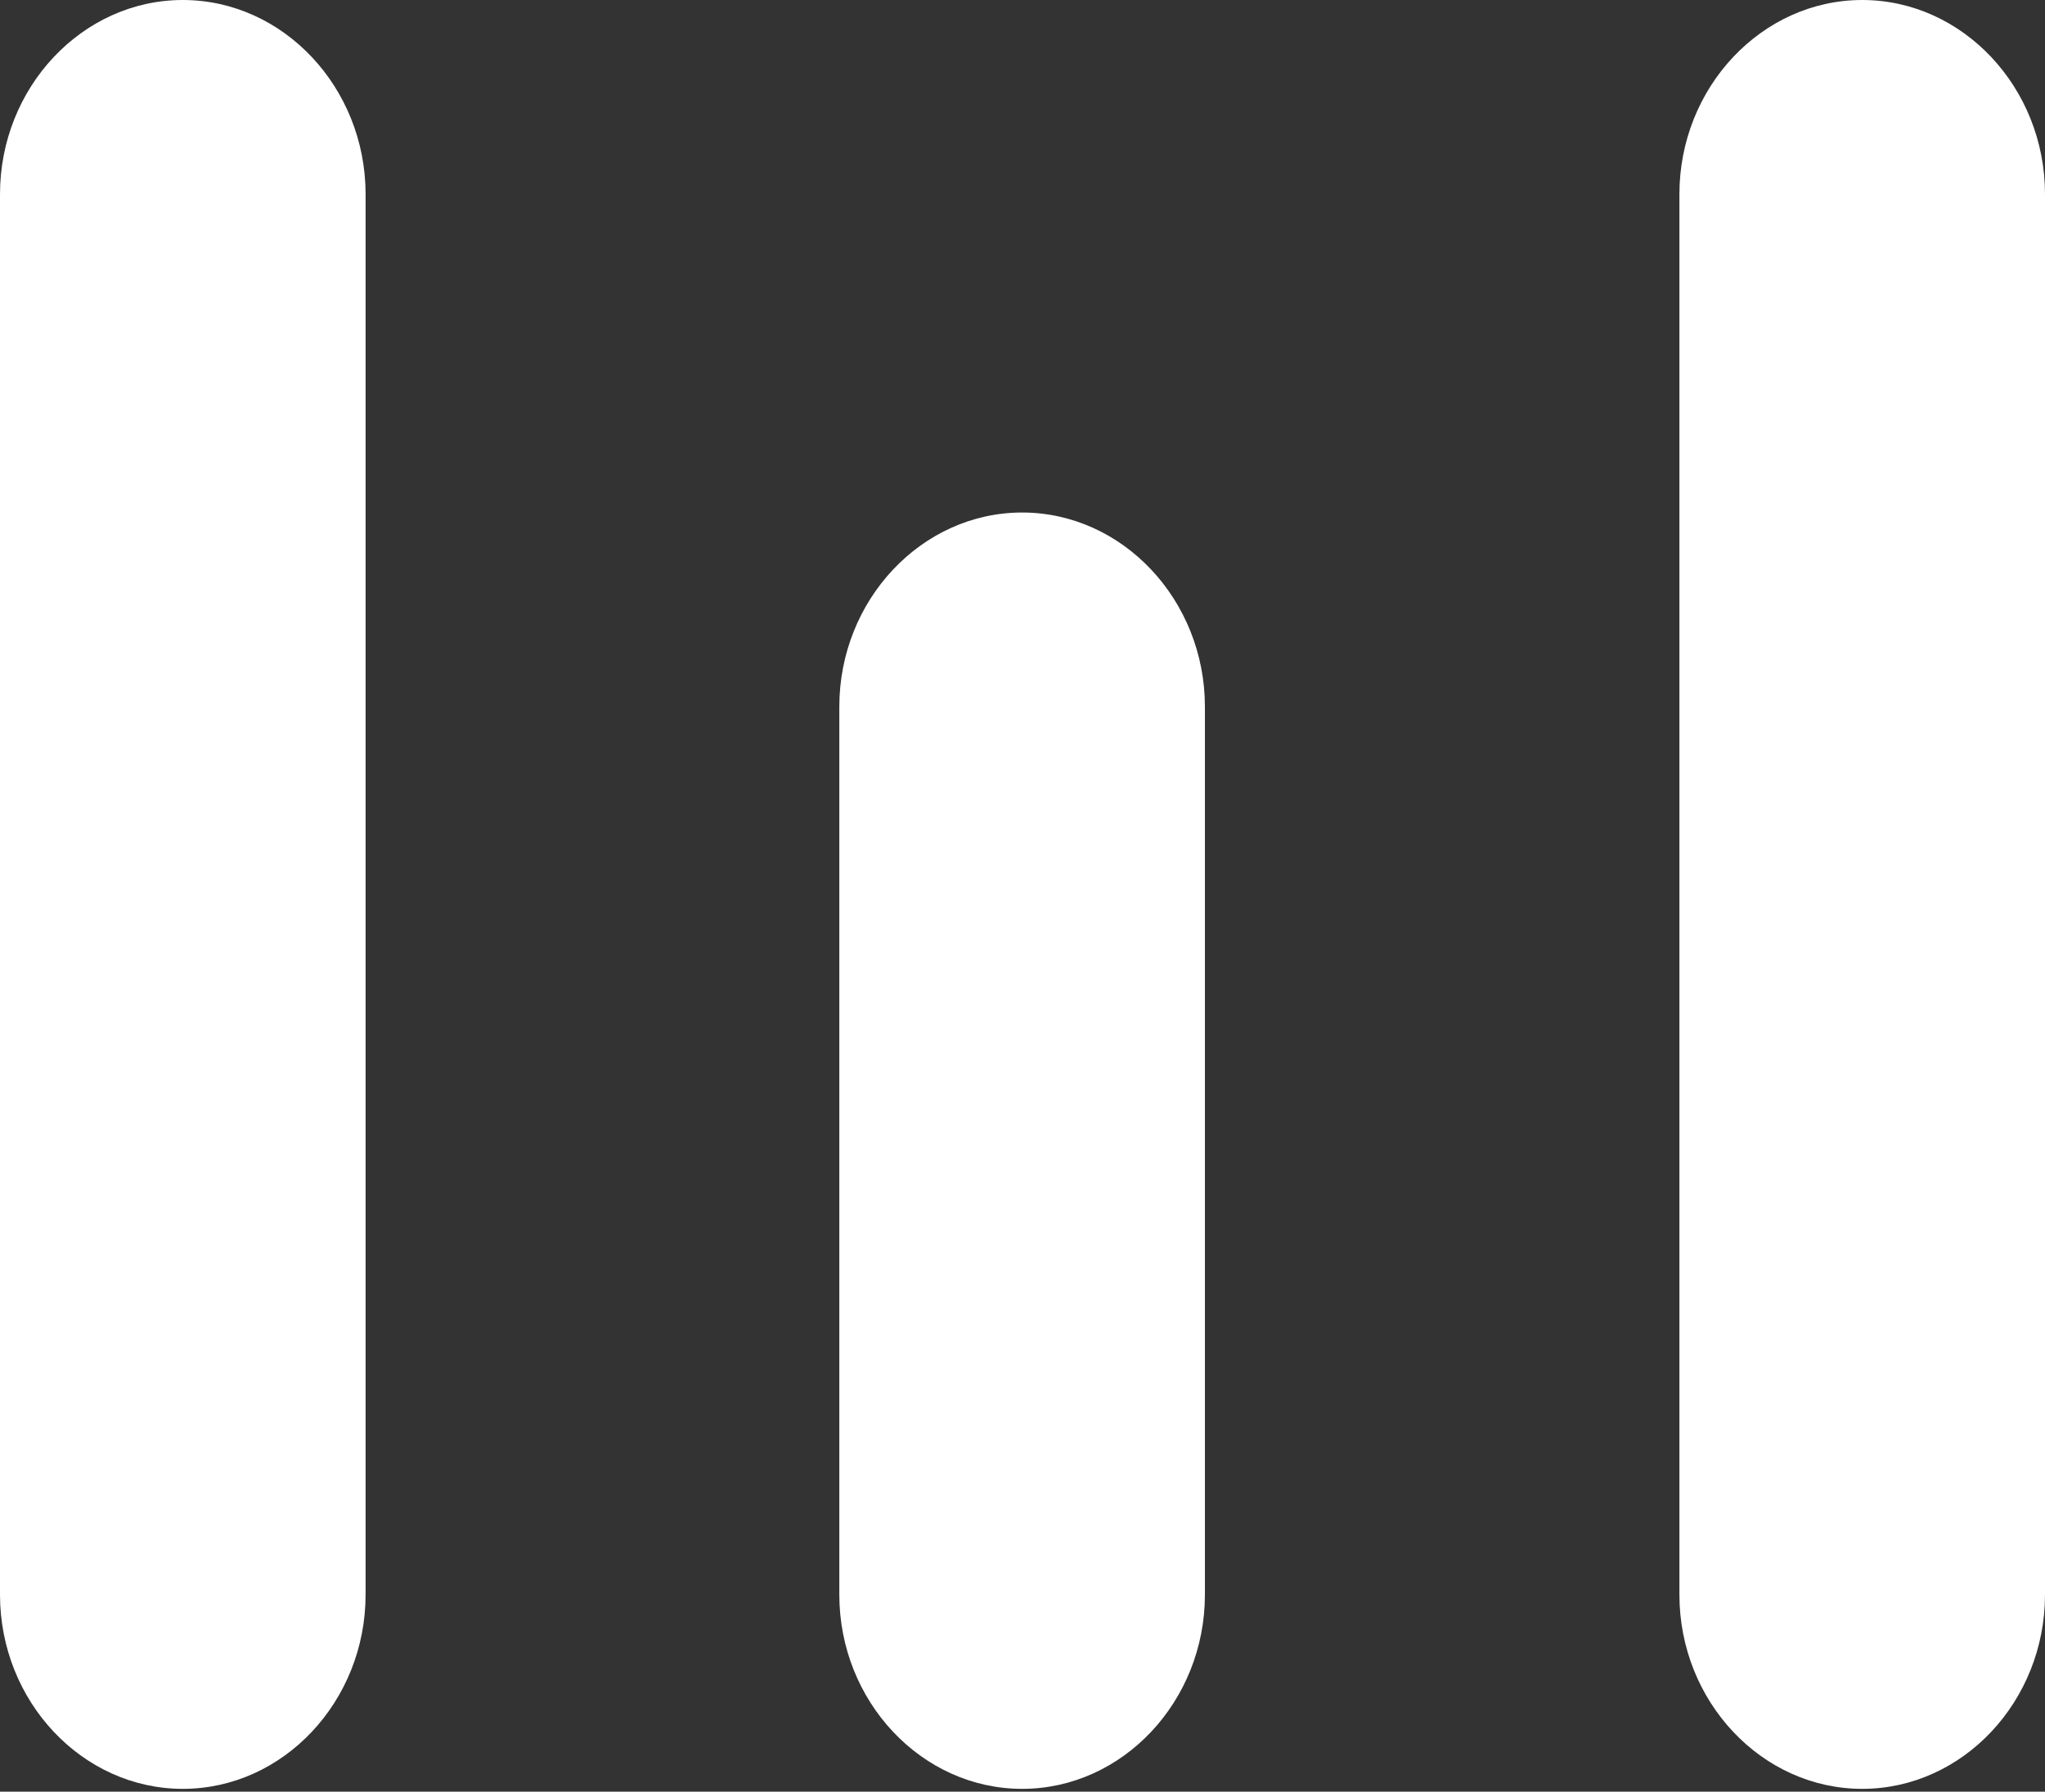
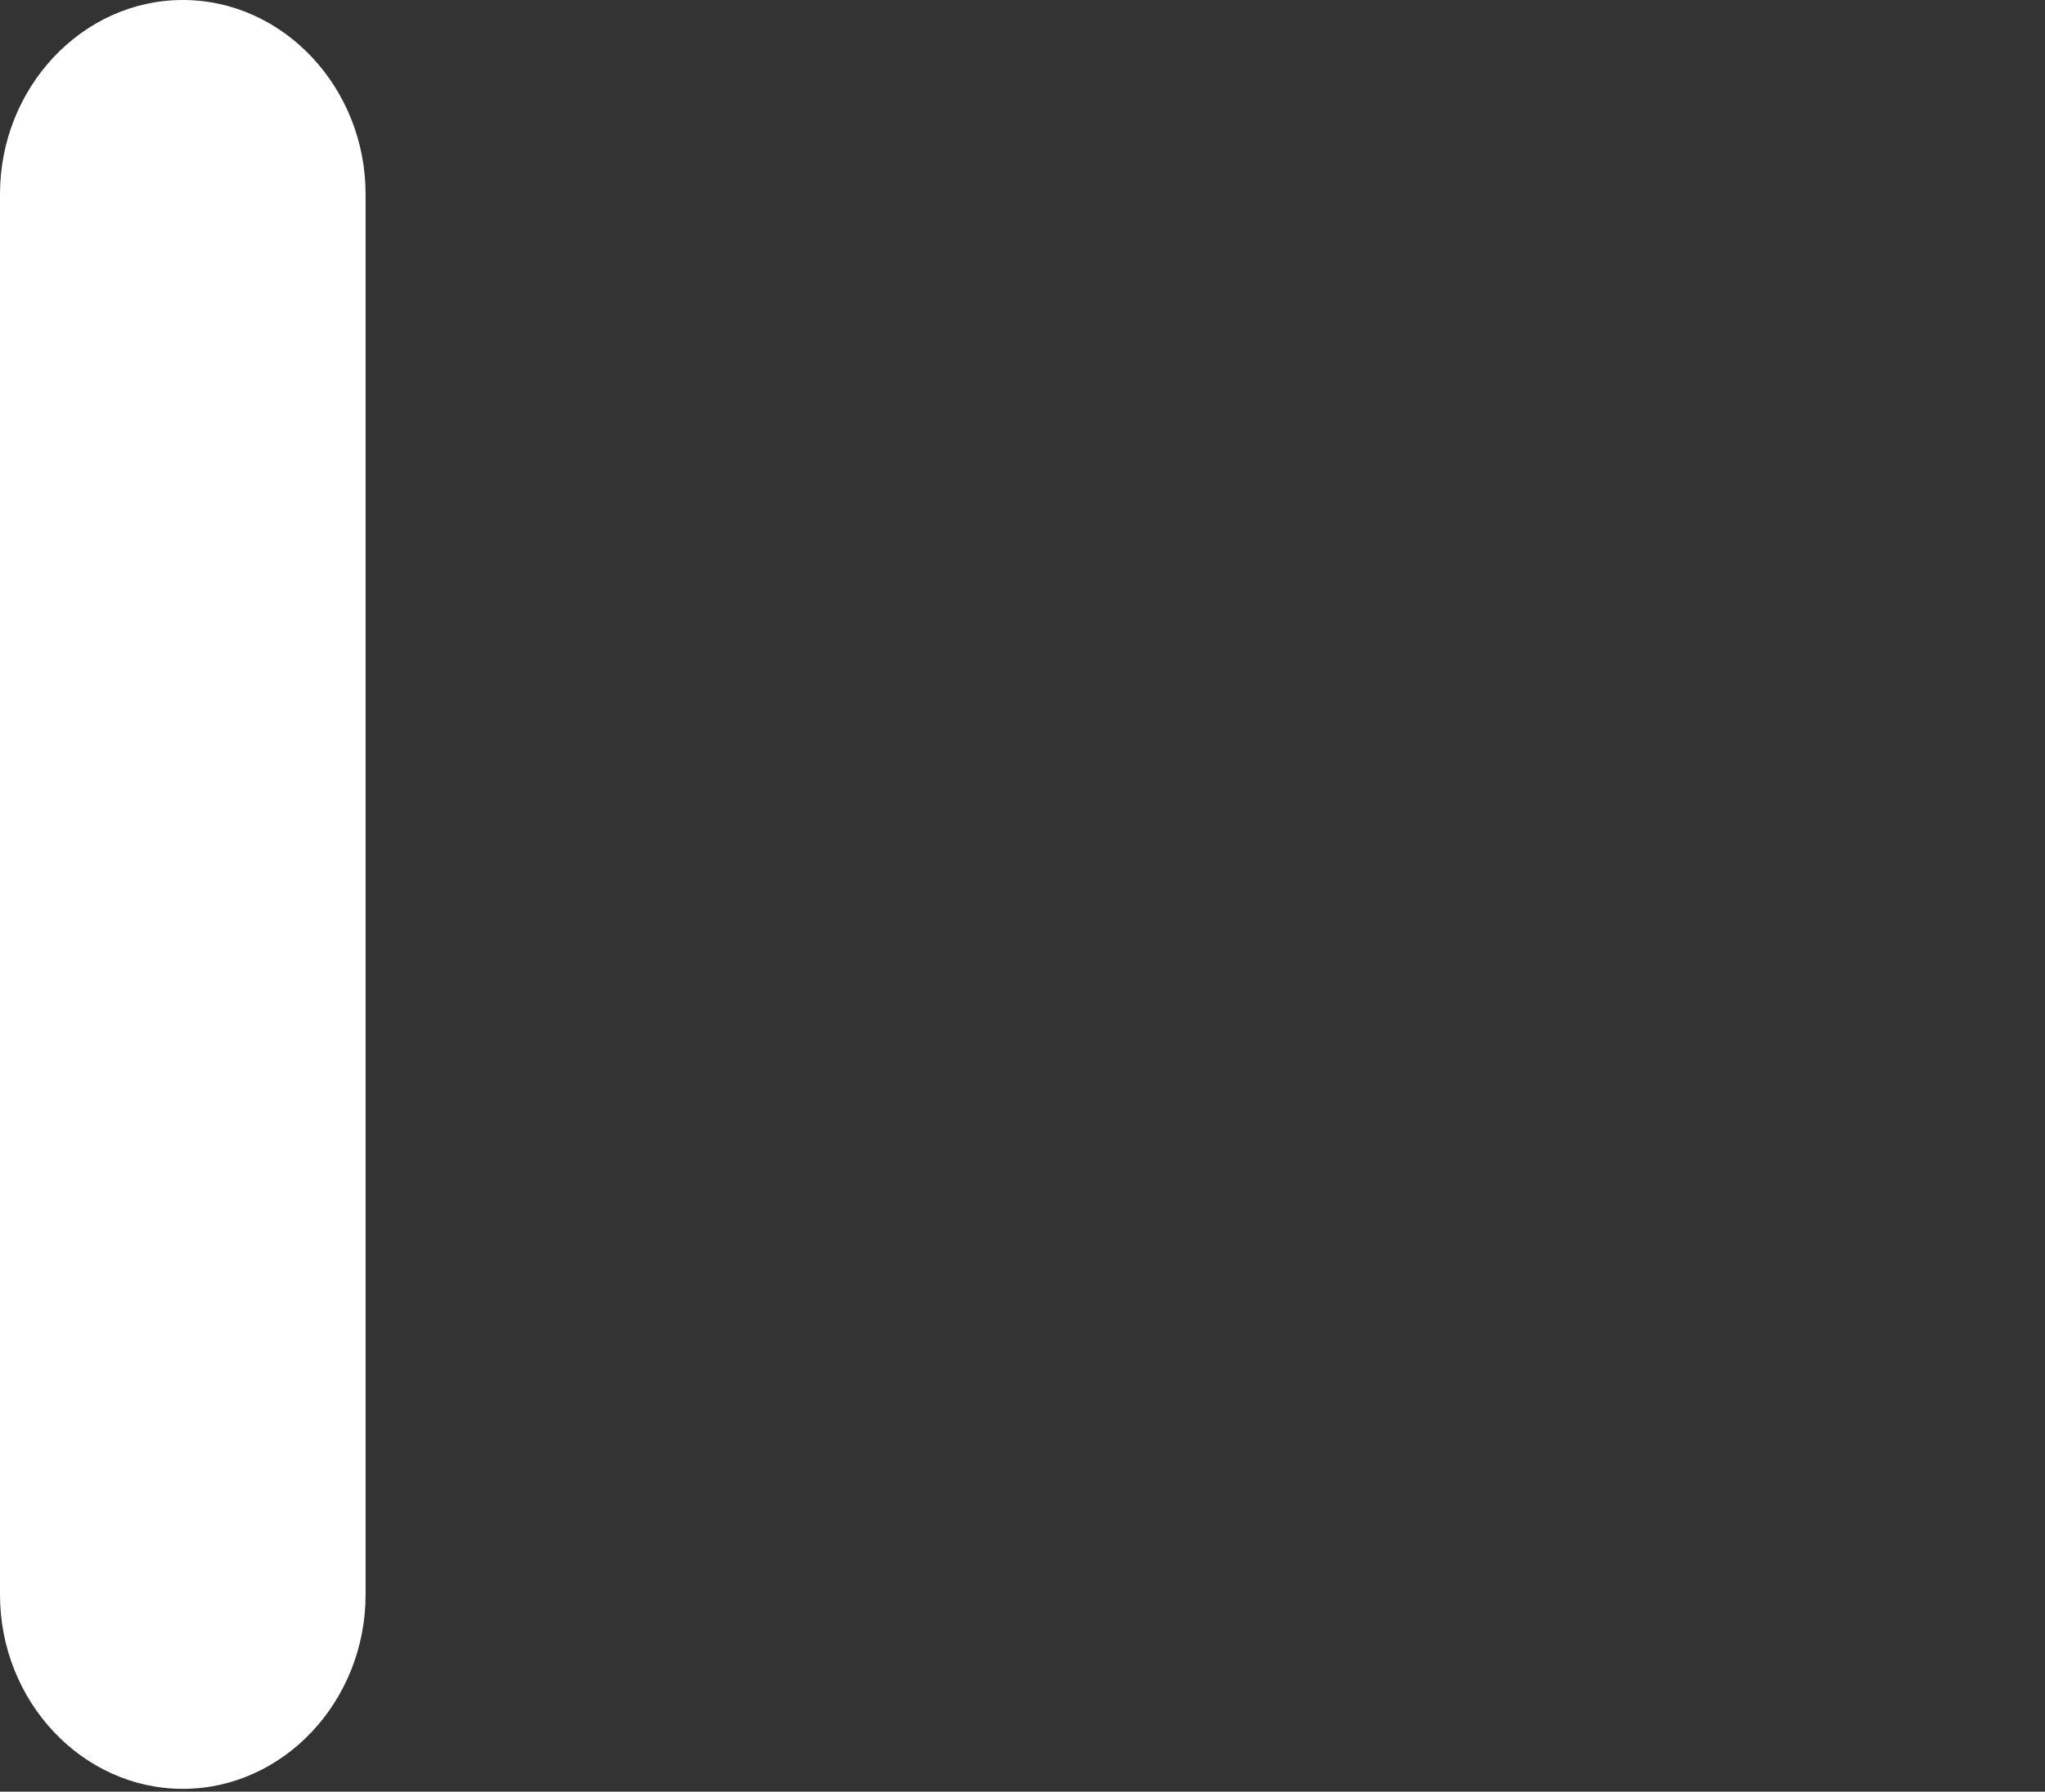
<svg xmlns="http://www.w3.org/2000/svg" width="202" height="177" viewBox="0 0 202 177" fill="none">
  <rect x="0" y="0" width="202" height="177" fill="#333333" stroke="none" />
-   <path d="M36.112 157.537C36.112 168.07 27.987 176.722 18.056 176.722C8.125 176.722 0 168.07 0 157.537V19.184C0 8.652 8.125 0 18.056 0C27.987 0 36.112 8.652 36.112 19.184V157.537Z" fill="white" />
-   <path d="M202 157.537C202 168.07 193.875 176.722 183.944 176.722C174.014 176.722 165.888 168.07 165.888 157.537V19.184C165.888 8.652 174.014 0 183.944 0C193.875 0 202 8.652 202 19.184V157.537Z" fill="white" />
-   <path d="M119.018 157.537C119.018 168.07 110.893 176.722 100.962 176.722C91.032 176.722 82.906 168.07 82.906 157.537V69.816C82.906 59.283 91.032 50.632 100.962 50.632C110.893 50.632 119.018 59.283 119.018 69.816V157.537Z" fill="white" />
+   <path d="M36.112 157.537C36.112 168.07 27.987 176.722 18.056 176.722C8.125 176.722 0 168.07 0 157.537V19.184C0 8.652 8.125 0 18.056 0C27.987 0 36.112 8.652 36.112 19.184Z" fill="white" />
</svg>